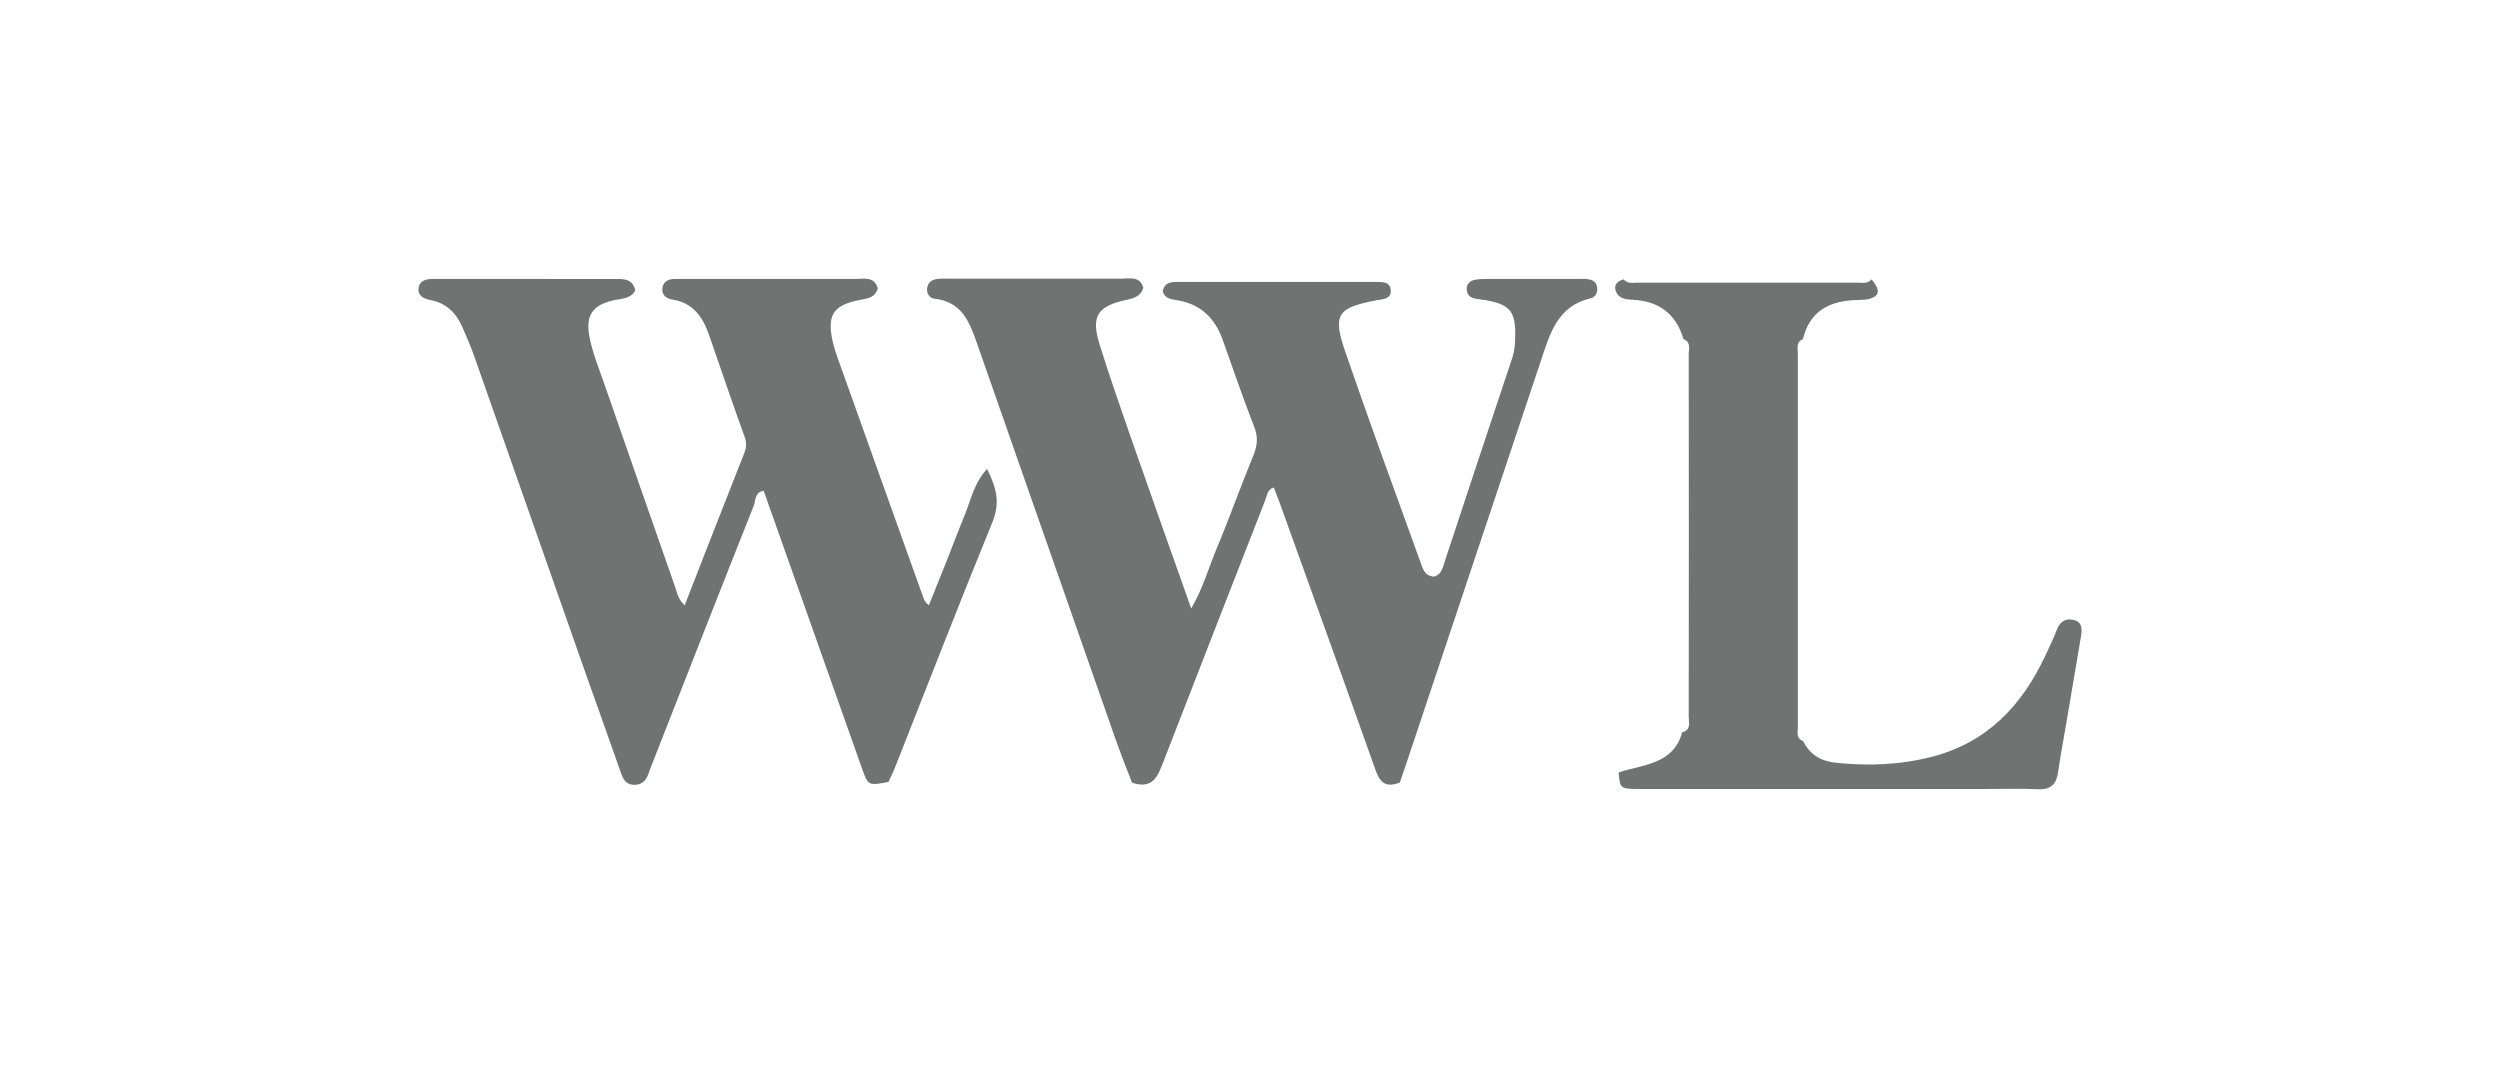
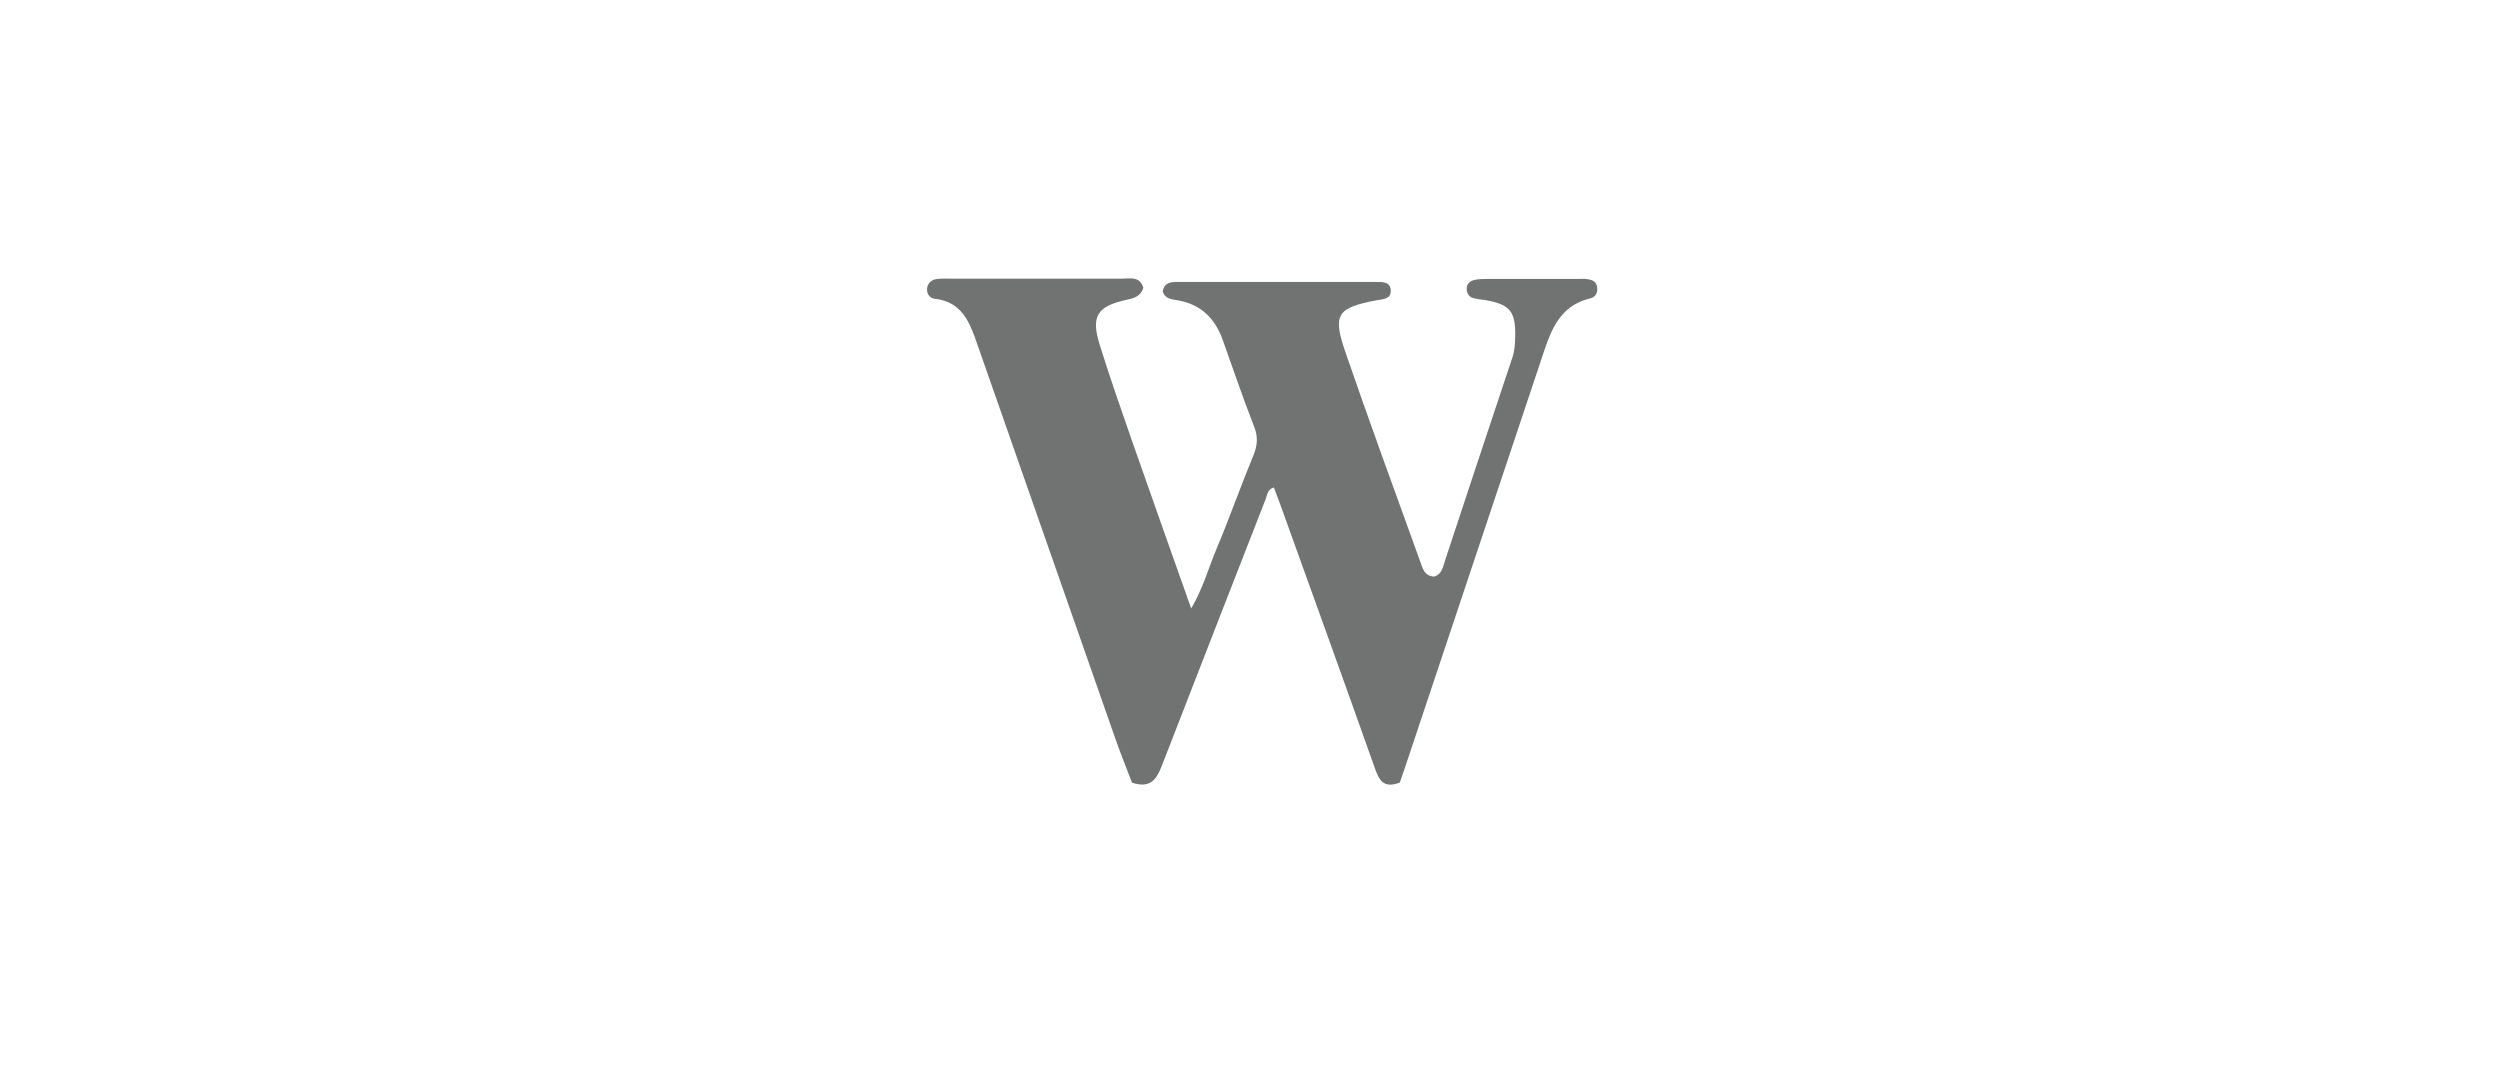
<svg xmlns="http://www.w3.org/2000/svg" id="Layer_1" data-name="Layer 1" viewBox="0 0 281 120">
  <defs>
    <style>
      .cls-1 {
        fill: #707372;
      }
    </style>
  </defs>
  <path class="cls-1" d="M127.25,88c-.66-1.72-1.35-3.43-1.96-5.19-5.16-14.71-10.3-29.42-15.45-44.14-.84-2.43-1.71-4.78-4.84-5.1-.47-.05-.84-.54-.8-1.09,.04-.65,.47-1.03,1.1-1.12,.48-.07,.97-.04,1.46-.04,6.44,0,12.89-.01,19.33,0,.92,0,2.04-.31,2.42,1.03-.27,.92-1,1.16-1.83,1.34-3.37,.72-4.09,1.84-3.06,5.11,1.11,3.55,2.33,7.05,3.55,10.56,2.18,6.24,4.4,12.47,6.72,19.03,1.36-2.31,1.97-4.63,2.89-6.8,1.44-3.42,2.67-6.94,4.09-10.37,.46-1.12,.56-2.08,.1-3.25-1.26-3.23-2.38-6.52-3.55-9.8-.86-2.4-2.46-3.97-5.03-4.41-.74-.13-1.46-.17-1.7-1.01,.19-1.01,.92-1.06,1.69-1.06h22.27c.75,0,1.63-.03,1.67,.96,.04,.98-.85,.96-1.59,1.1-4.45,.85-4.97,1.58-3.5,5.85,2.71,7.87,5.57,15.69,8.4,23.51,.26,.71,.43,1.63,1.55,1.7,.91-.25,1.01-1.11,1.26-1.86,2.51-7.59,5.01-15.18,7.55-22.76,.27-.8,.3-1.59,.32-2.39,.05-2.81-.59-3.58-3.36-4.07-.47-.08-.97-.1-1.43-.25-.41-.13-.63-.49-.66-.94-.04-.57,.3-.93,.81-1.06,.47-.12,.96-.12,1.45-.13,3.43,0,6.85,0,10.27,0,.33,0,.66-.02,.98,.02,.5,.06,.98,.2,1.12,.77,.15,.63-.09,1.24-.69,1.38-3.75,.88-4.59,3.99-5.6,7.01-5.03,15.09-10.07,30.17-15.12,45.26-.25,.76-.51,1.51-.74,2.17-1.89,.72-2.35-.32-2.84-1.71-3.51-9.9-7.08-19.77-10.64-29.66-.22-.6-.45-1.21-.68-1.8-.73,.22-.73,.83-.93,1.33-3.9,10.02-7.82,20.02-11.7,30.05-.58,1.45-1.25,2.48-3.32,1.8" />
-   <path class="cls-1" d="M76.96,68.03c2.28-5.84,4.47-11.49,6.7-17.11,.26-.65,.27-1.16,.03-1.83-1.37-3.8-2.67-7.62-3.99-11.43-.7-2.02-1.8-3.63-4.13-3.99-.71-.11-1.23-.55-1.11-1.33,.12-.76,.74-.99,1.46-.99h3.18c5.71,0,11.42-.01,17.13,0,.93,0,2.04-.3,2.43,1.06-.32,1.18-1.39,1.15-2.31,1.36-2.59,.59-3.3,1.57-2.86,4.12,.17,.95,.49,1.88,.82,2.79,3.12,8.76,6.26,17.5,9.39,26.26,.14,.39,.25,.77,.71,1.08,.68-1.69,1.36-3.36,2.02-5.03,.68-1.73,1.33-3.47,2.04-5.19,.67-1.64,.99-3.46,2.47-5.09,1.12,2.2,1.47,3.87,.61,5.97-3.76,9.2-7.35,18.47-11,27.71-.21,.52-.47,1.02-.69,1.5-2.26,.43-2.28,.44-3-1.59-3.68-10.37-7.34-20.73-11.02-31.13-1.02,.13-.89,1.08-1.11,1.65-3.82,9.61-7.59,19.25-11.37,28.89-.15,.37-.31,.75-.43,1.13-.27,.86-.76,1.43-1.75,1.37-.9-.06-1.17-.71-1.42-1.44-1.25-3.59-2.55-7.15-3.81-10.73-4.24-12.04-8.46-24.1-12.7-36.15-.38-1.06-.84-2.1-1.29-3.14-.69-1.59-1.8-2.68-3.56-3.02-.78-.15-1.49-.49-1.35-1.38,.14-.87,.91-1,1.71-1,6.93,.01,13.87,0,20.8,.01,.87,0,1.62,.21,1.84,1.29-.54,.98-1.58,.9-2.5,1.12-2.35,.55-3.09,1.72-2.65,4.07,.35,1.83,1.06,3.55,1.67,5.3,2.66,7.64,5.31,15.28,7.99,22.91,.2,.58,.26,1.26,1.06,1.99" />
-   <path class="cls-1" d="M189.23,38.13c-.85-2.89-2.82-4.32-5.8-4.44-.76-.03-1.5-.17-1.8-.93-.28-.73,.15-1.18,.88-1.36,.43,.54,1.04,.37,1.59,.37,8.22,0,16.45,0,24.68,0,.55,0,1.16,.16,1.59-.37,.98,1.2,.93,1.83-.21,2.18-.46,.14-.97,.12-1.45,.14-3.04,.09-5.31,1.21-6.06,4.4-.82,.35-.57,1.08-.57,1.69,0,13.95,0,27.89,0,41.83,0,.6-.25,1.34,.6,1.66,.73,1.51,1.99,2.25,3.63,2.43,3.67,.39,7.3,.25,10.89-.68,6.15-1.61,10.03-5.72,12.64-11.24,.49-1.02,.97-2.05,1.38-3.1,.37-.93,1.05-1.25,1.93-1.01,.91,.25,.88,1.05,.76,1.79-.56,3.35-1.13,6.69-1.7,10.04-.3,1.75-.63,3.5-.88,5.26-.19,1.34-.8,1.99-2.26,1.92-1.87-.09-3.74-.03-5.62-.03-13.03,0-26.06,0-39.09,0-2.27,0-2.27-.02-2.42-1.86,2.76-.92,6.13-.87,7.14-4.51,1.05-.27,.73-1.14,.73-1.8,.02-13.58,.02-27.15,0-40.72,.02-.59,.26-1.33-.57-1.66" />
</svg>